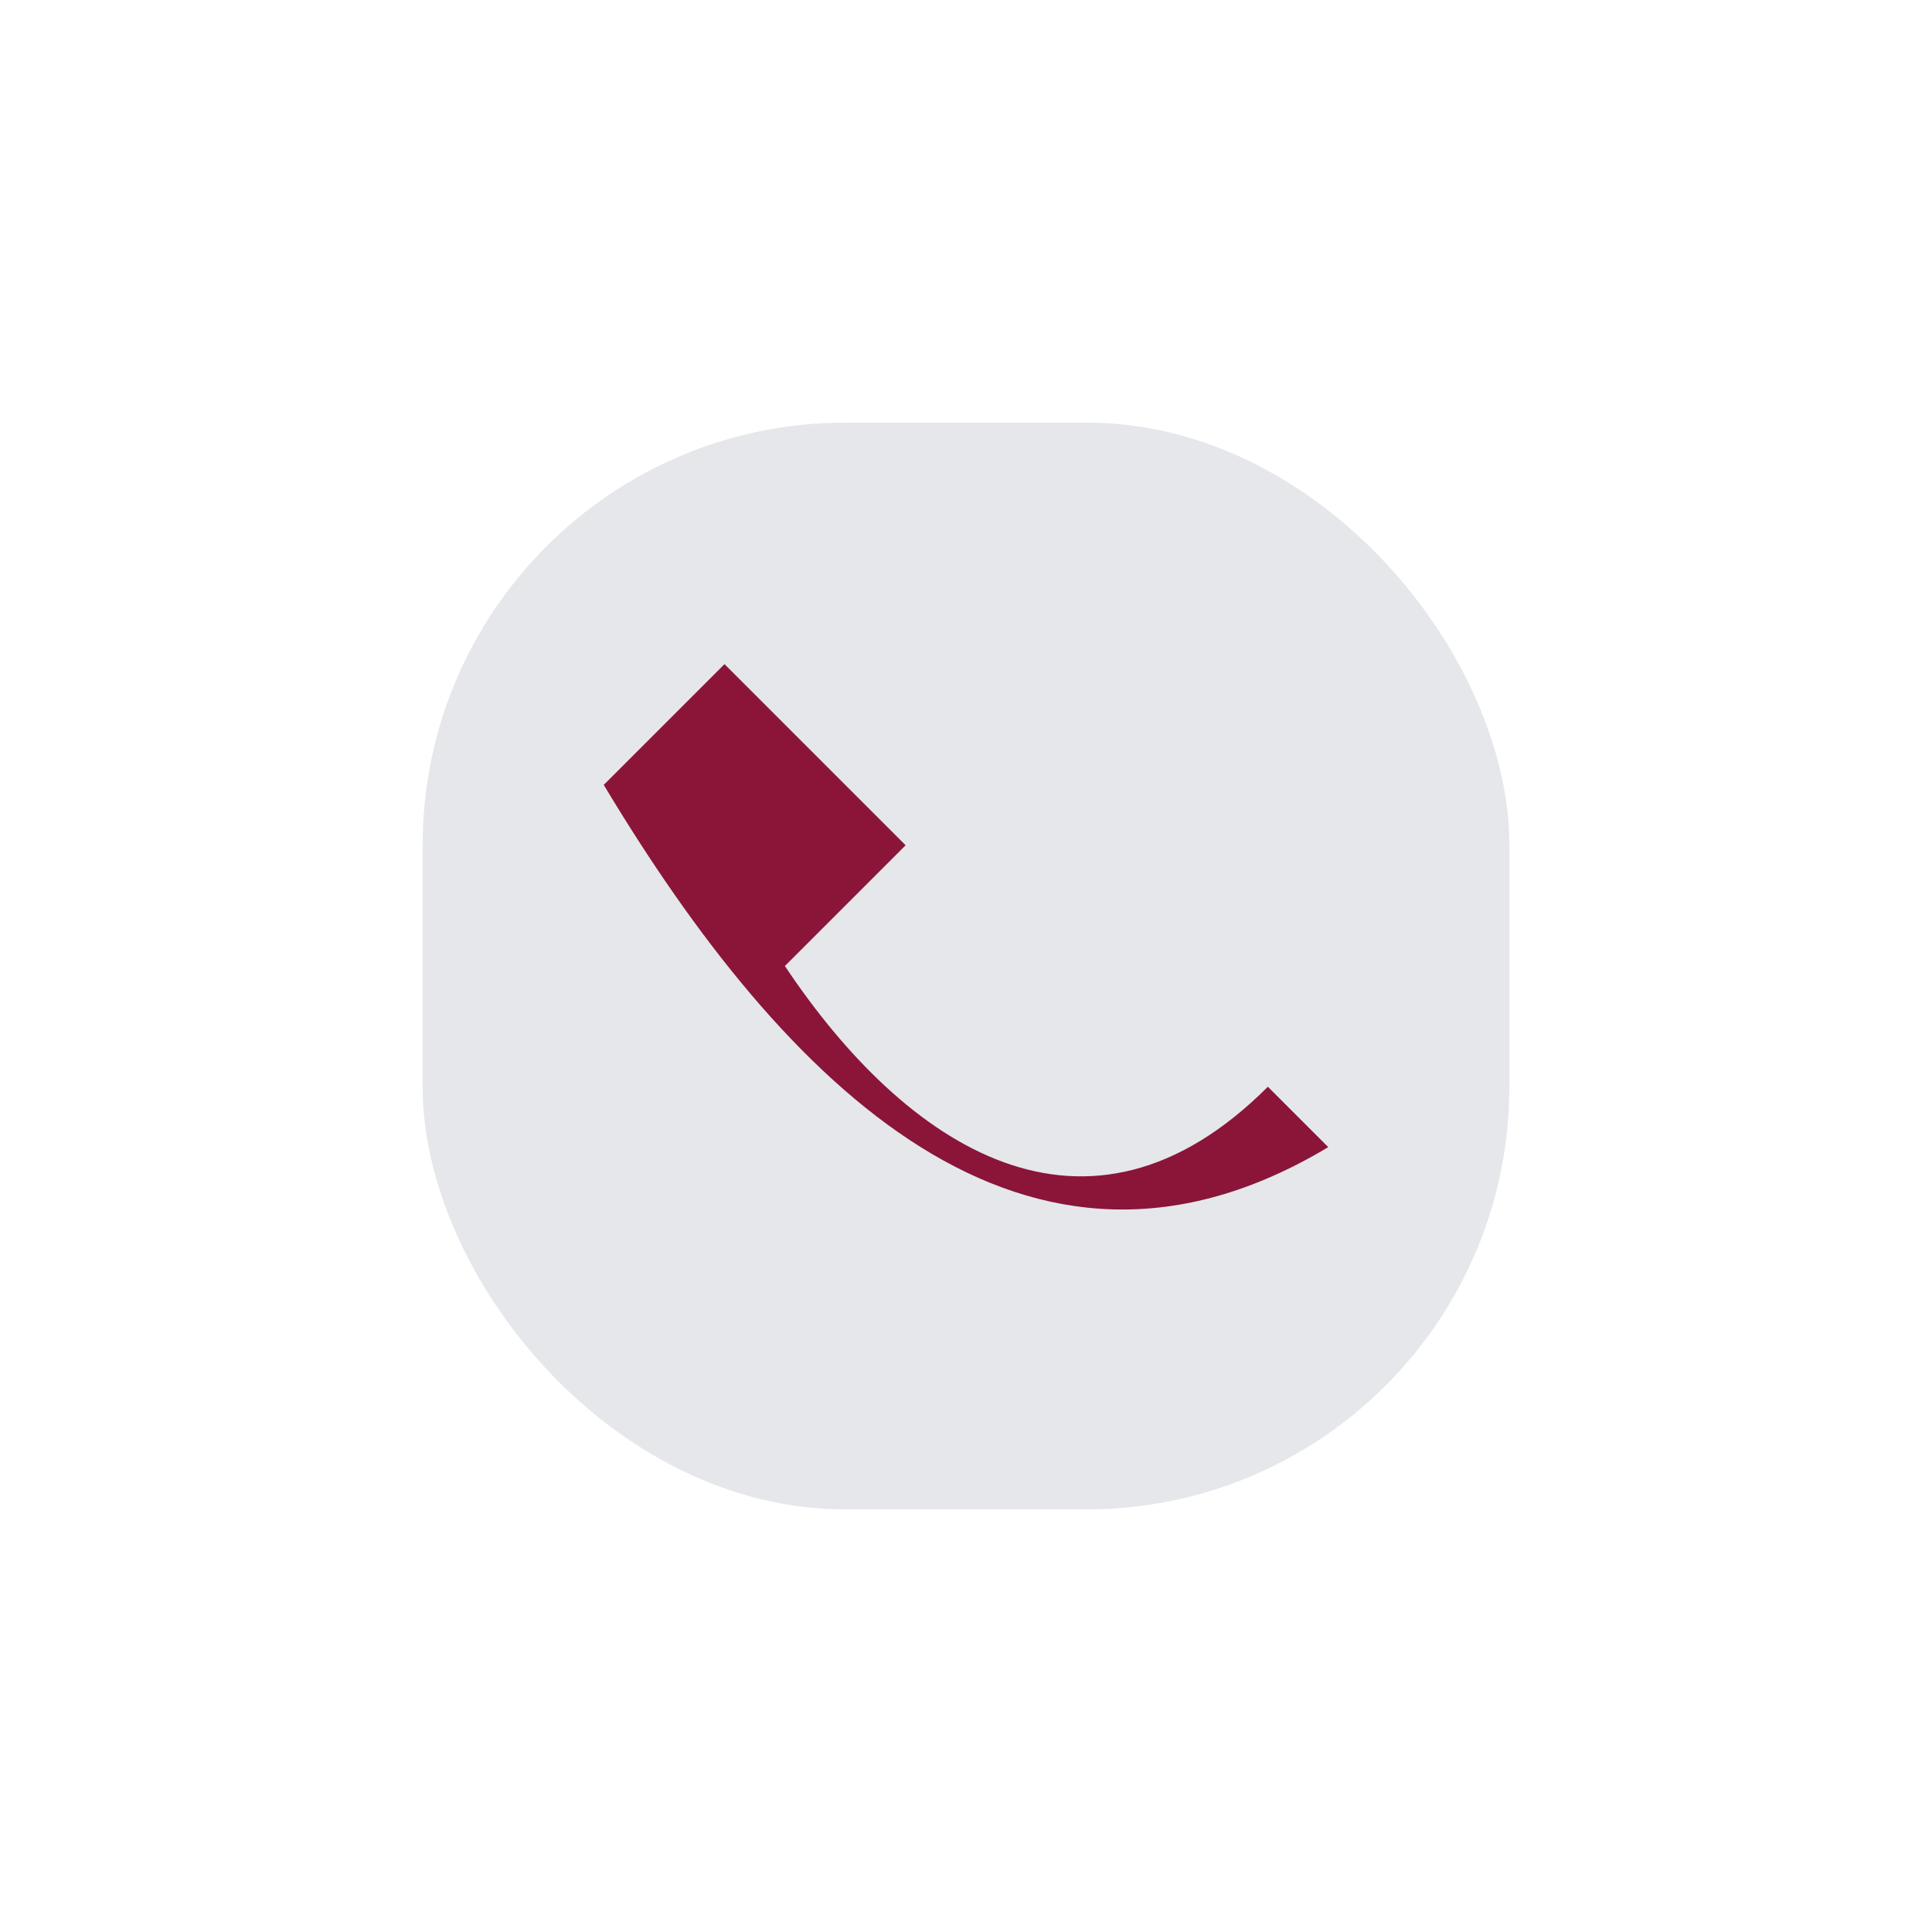
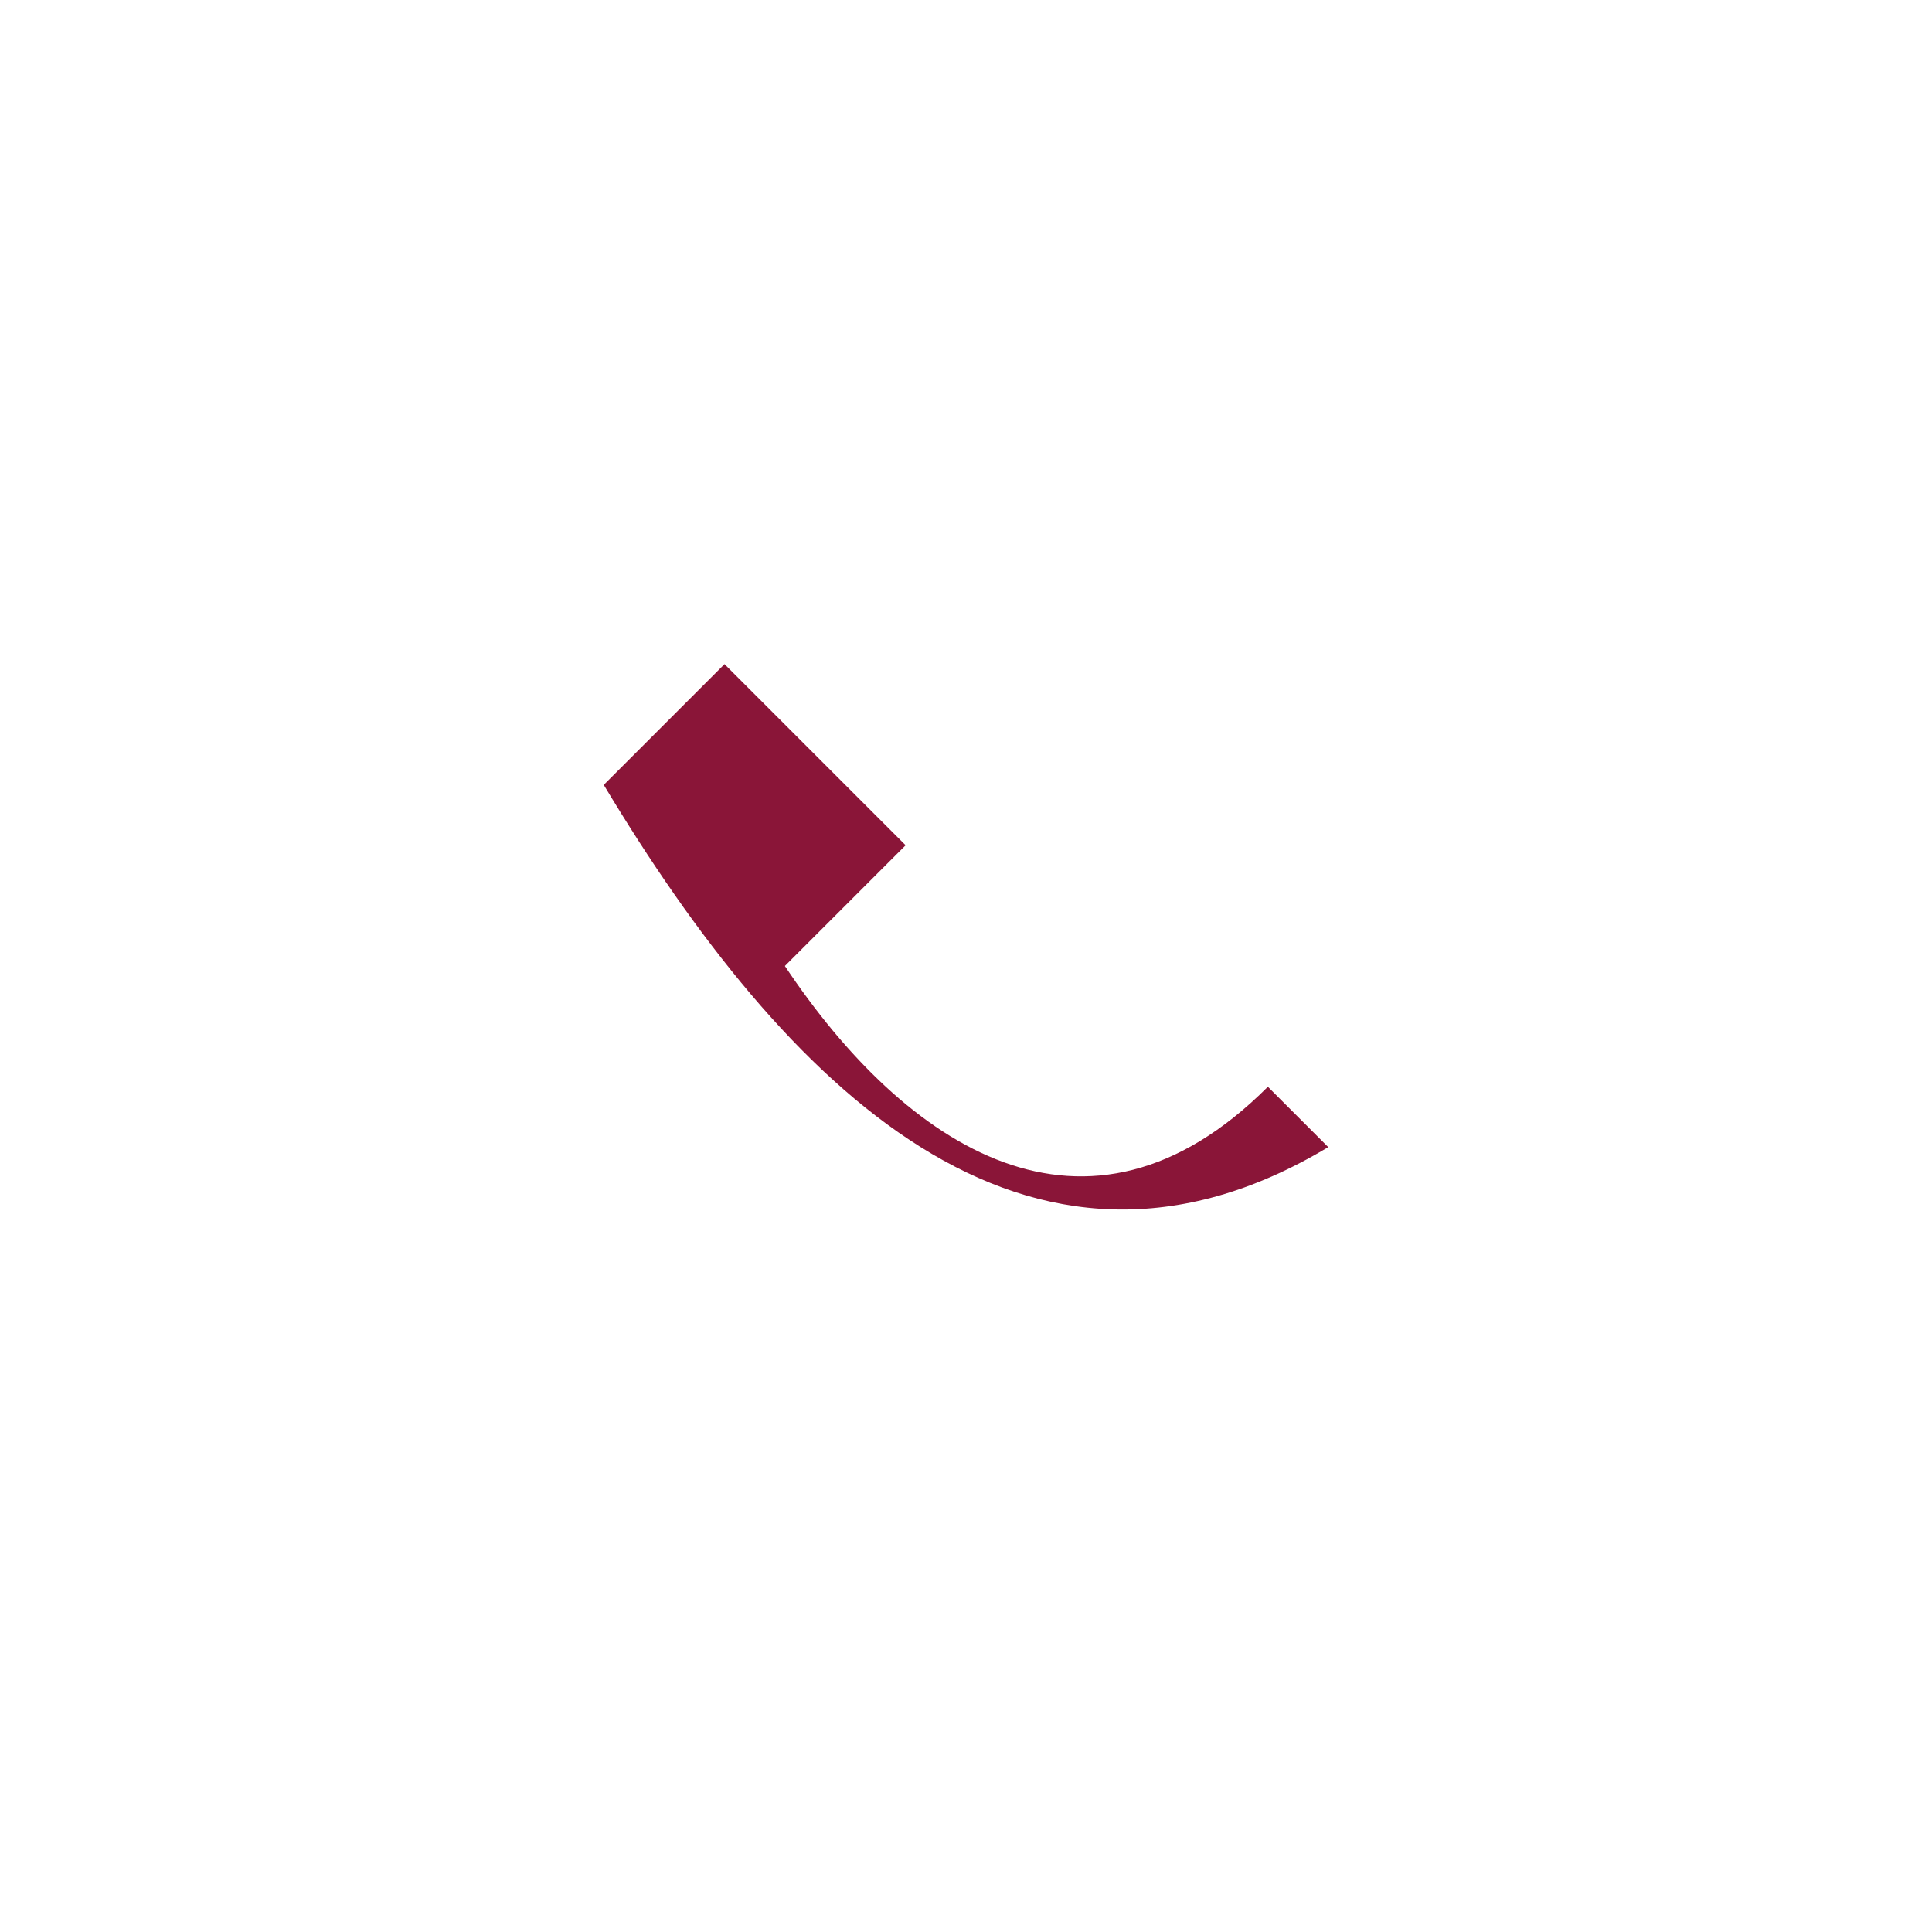
<svg xmlns="http://www.w3.org/2000/svg" width="32" height="32" viewBox="0 0 32 32">
-   <rect x="7" y="7" width="18" height="18" rx="7" fill="#e5e7ea" />
  <path d="M21 18c-3 3-6 1-8-2l2-2-3-3-2 2c3 5 7 9 12 6z" fill="#8a1538" />
</svg>